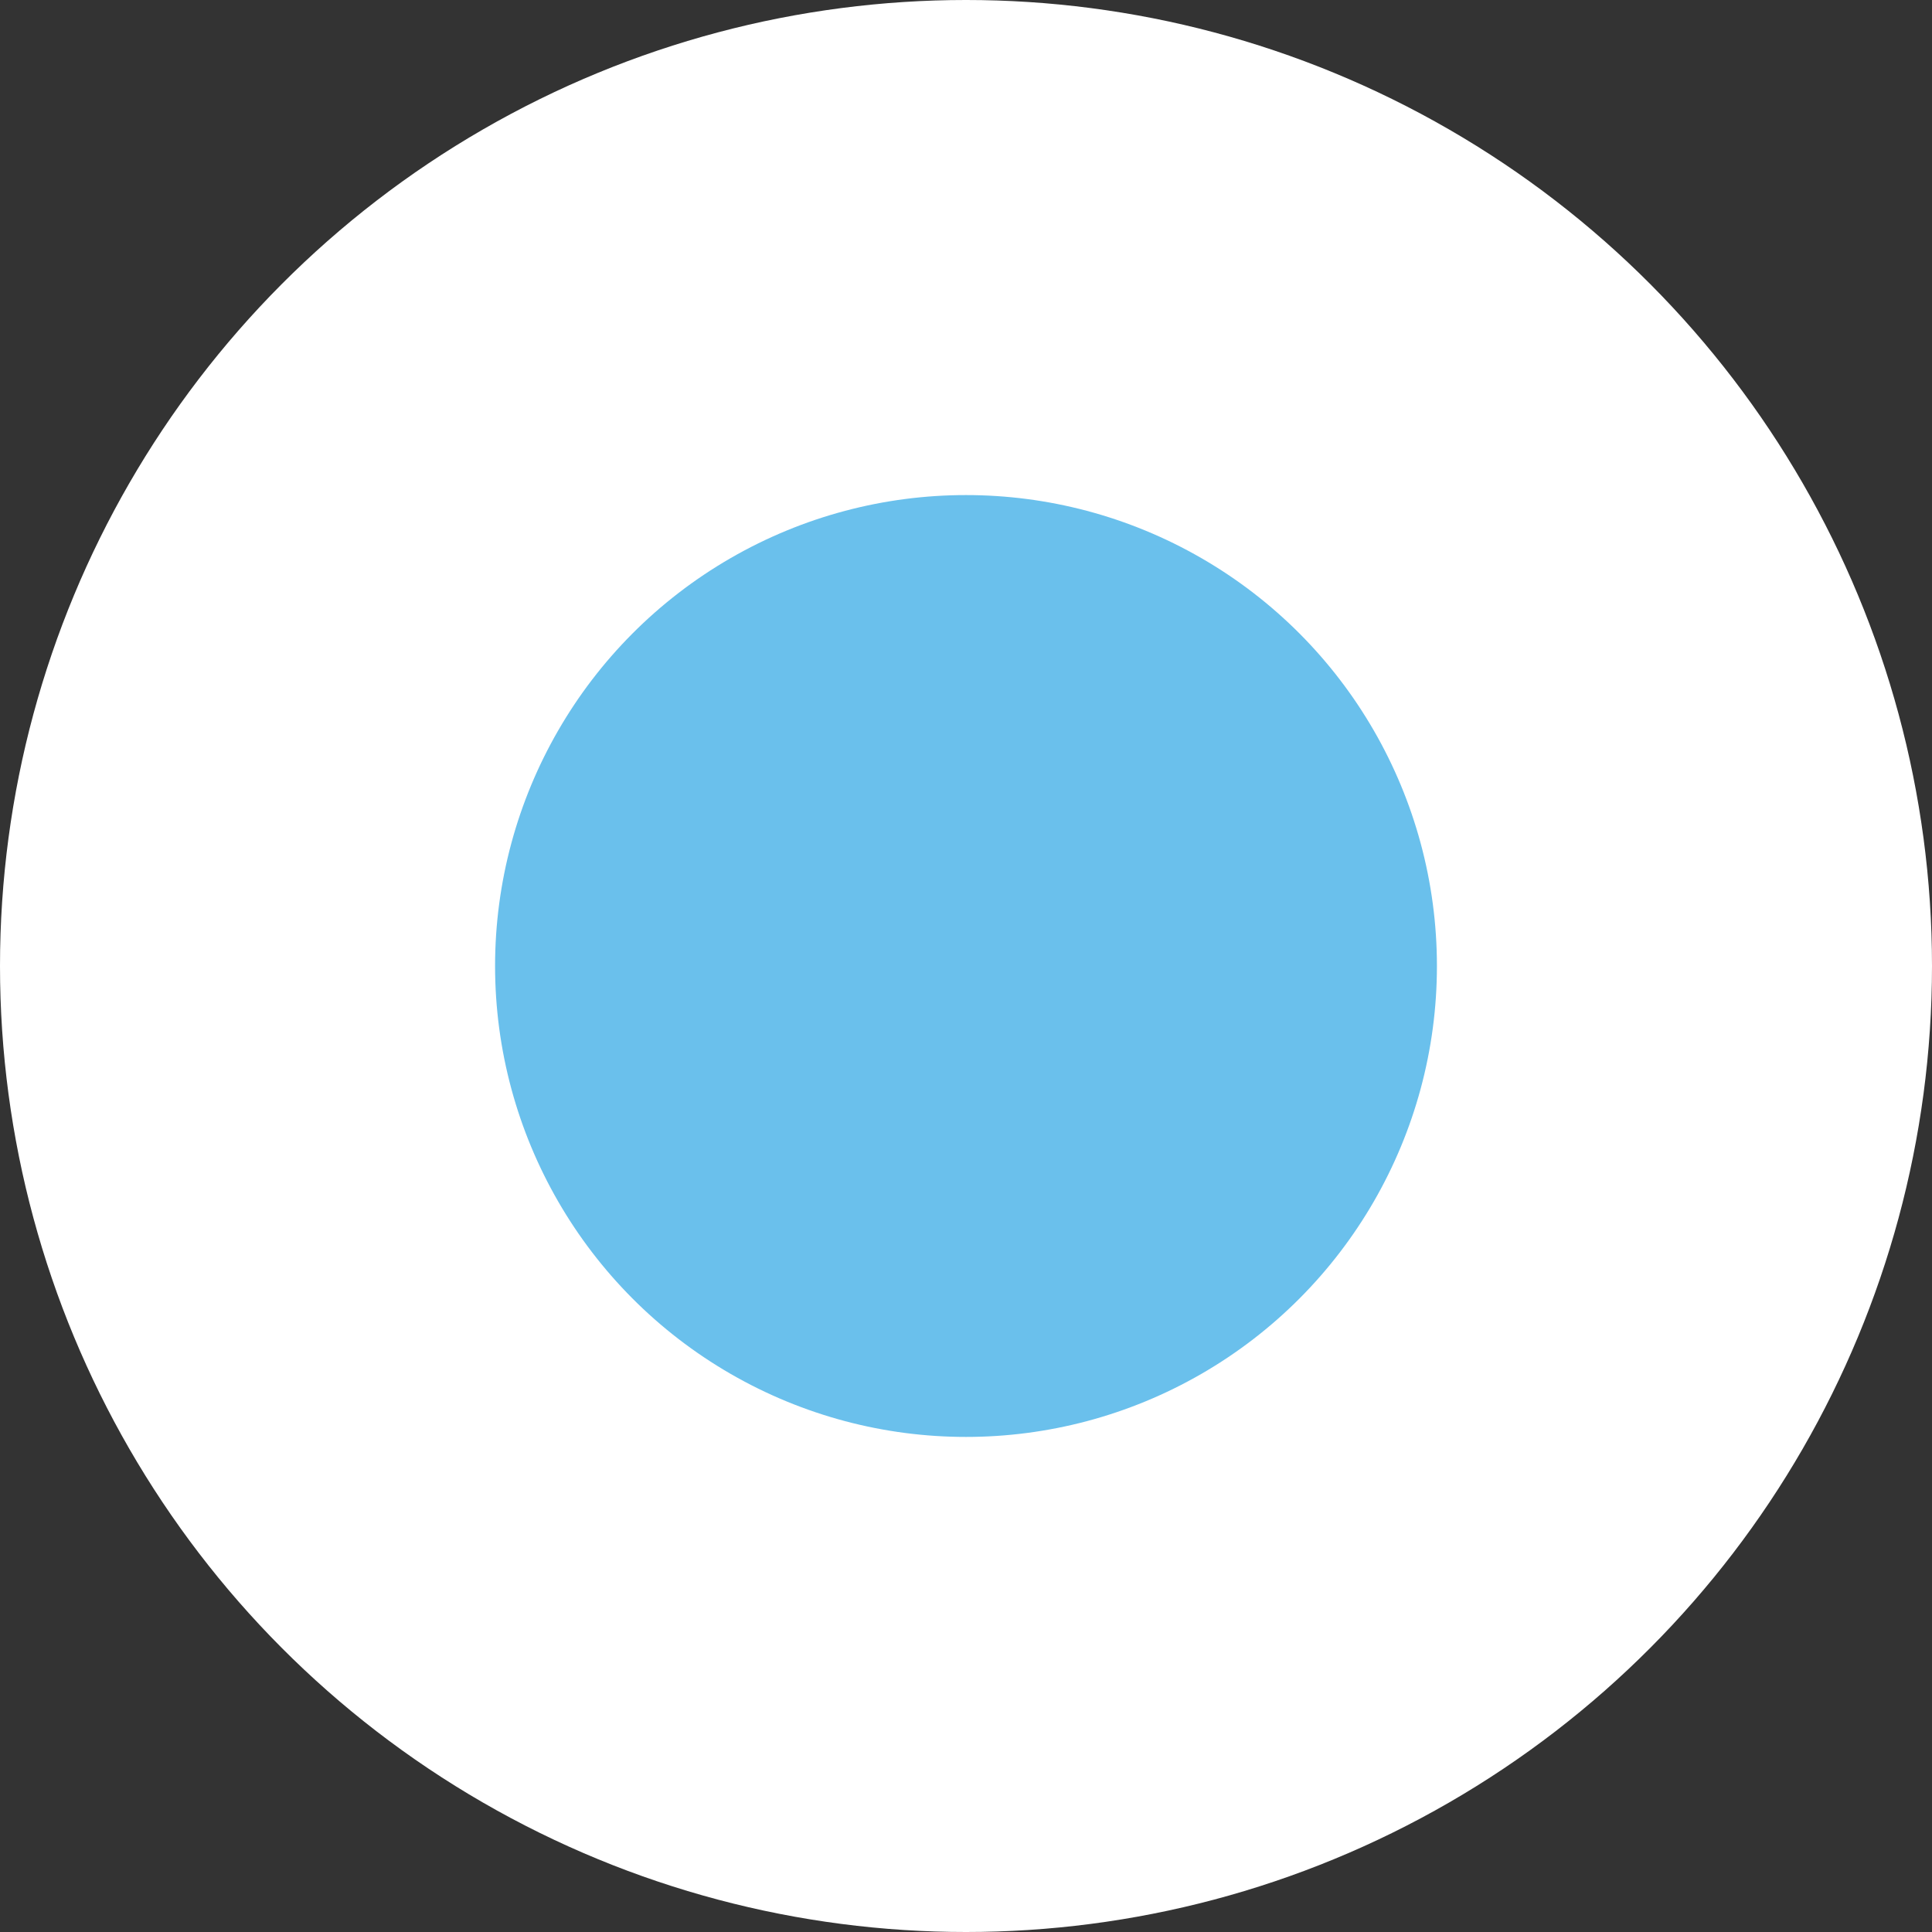
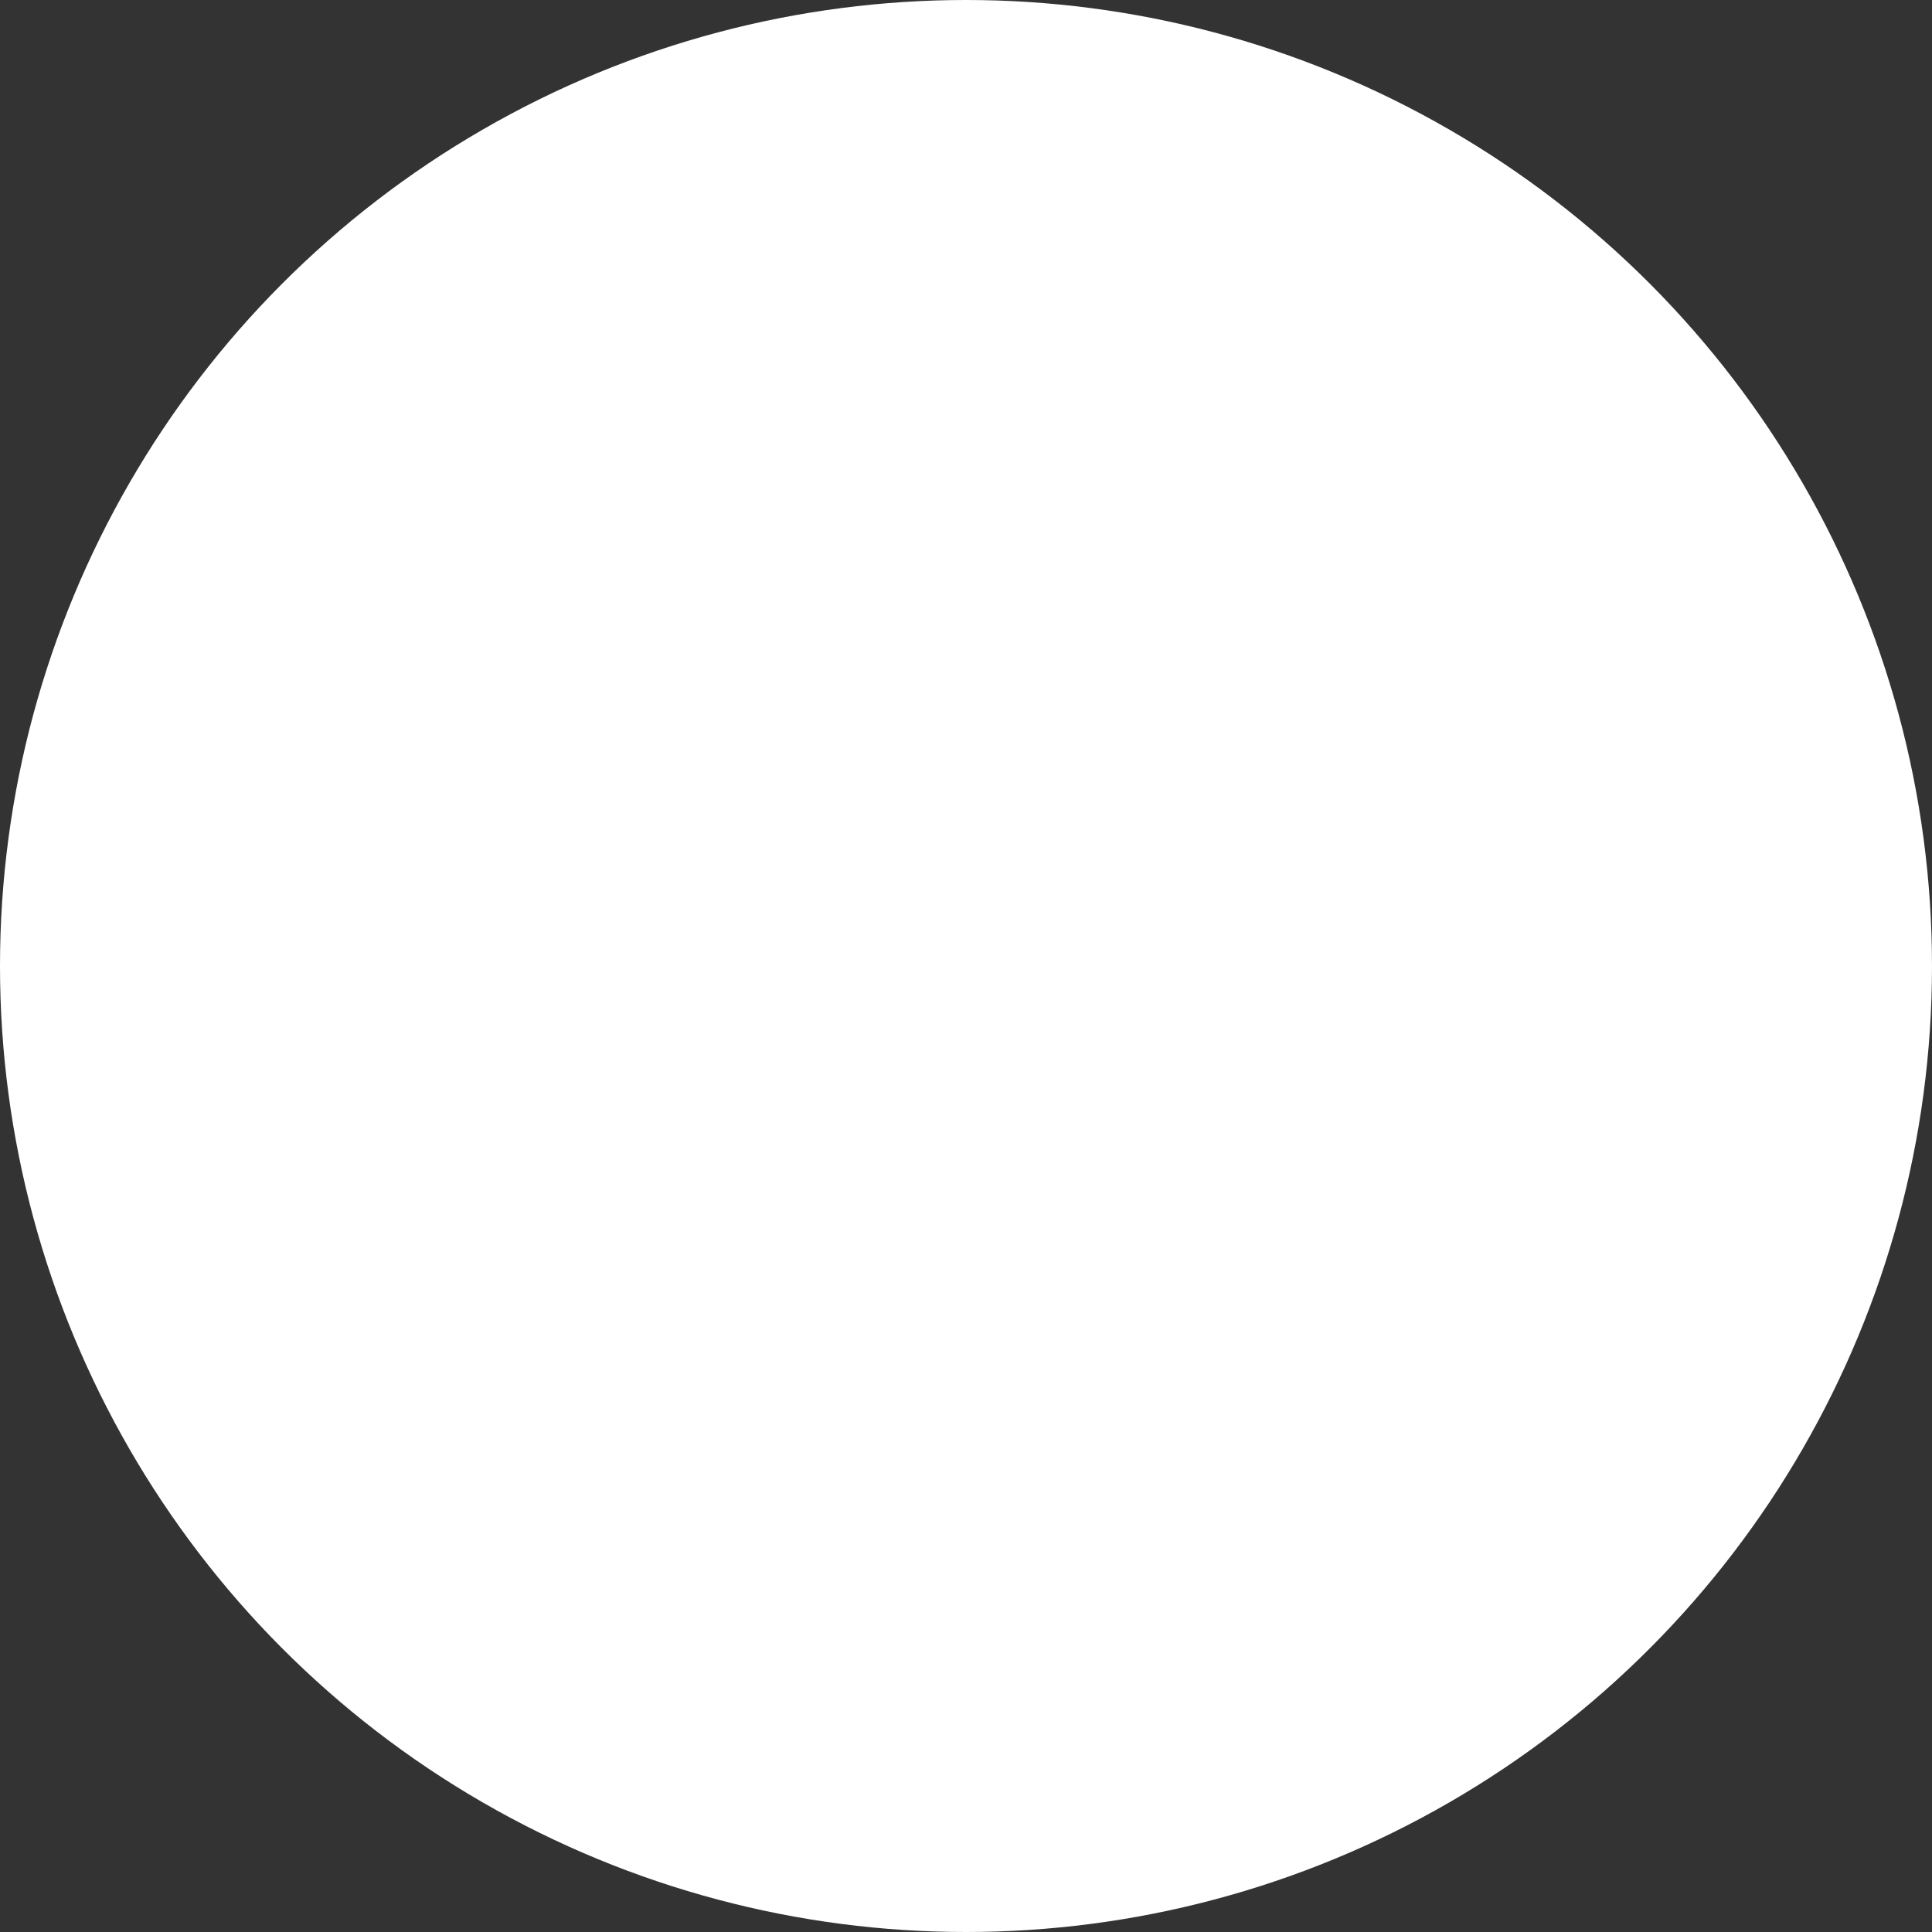
<svg xmlns="http://www.w3.org/2000/svg" version="1.1" x="0px" y="0px" viewBox="0 0 80 80" style="enable-background:new 0 0 80 80;" xml:space="preserve">
  <rect x="0" y="0" width="80" height="80" fill="#333333" stroke="none" />
  <style type="text/css">
	.st0{fill:#FFF;}
	.st1{fill:#6AC0EC; padding:15px;}
	
     

#dot{
  position:absolute;
  width:80px;
  height:80px; 
  opacity:1; 
  border-radius:100px;
  -webkit-animation:dottab 1.8s infinite;
  animation:dottab 1.8s infinite
}
	
@-webkit-keyframes dottab{
  0%{
      opacity:1;
      -webkit-transform:scale(0);
	  transform-origin:50% 50%;
      transform:scale(0)  ; 
  }
  100%{
      opacity:0; 
      -webkit-transform:scale(1);
	  transform-origin:50% 50%;
      transform:scale(1) ;
  }
}
@keyframes dottab{
  0%{
      opacity:1; 
      -webkit-transform:scale(0);
	  	  transform-origin:50% 50%;
     transform:scale(0) ; 
  }
  100%{
      opacity:0; 
      -webkit-transform:scale(1);
	  	  transform-origin:50% 50%;
     transform:scale(1) ;
  }
}

</style>
  <g id="dot">
    <circle class="st0" cx="40" cy="40" r="40" />
  </g>
  <g id="dot2" style="margin:10px;">
-     <circle class="st1" cx="40" cy="40" r="19.5" />
-   </g>
+     </g>
</svg>